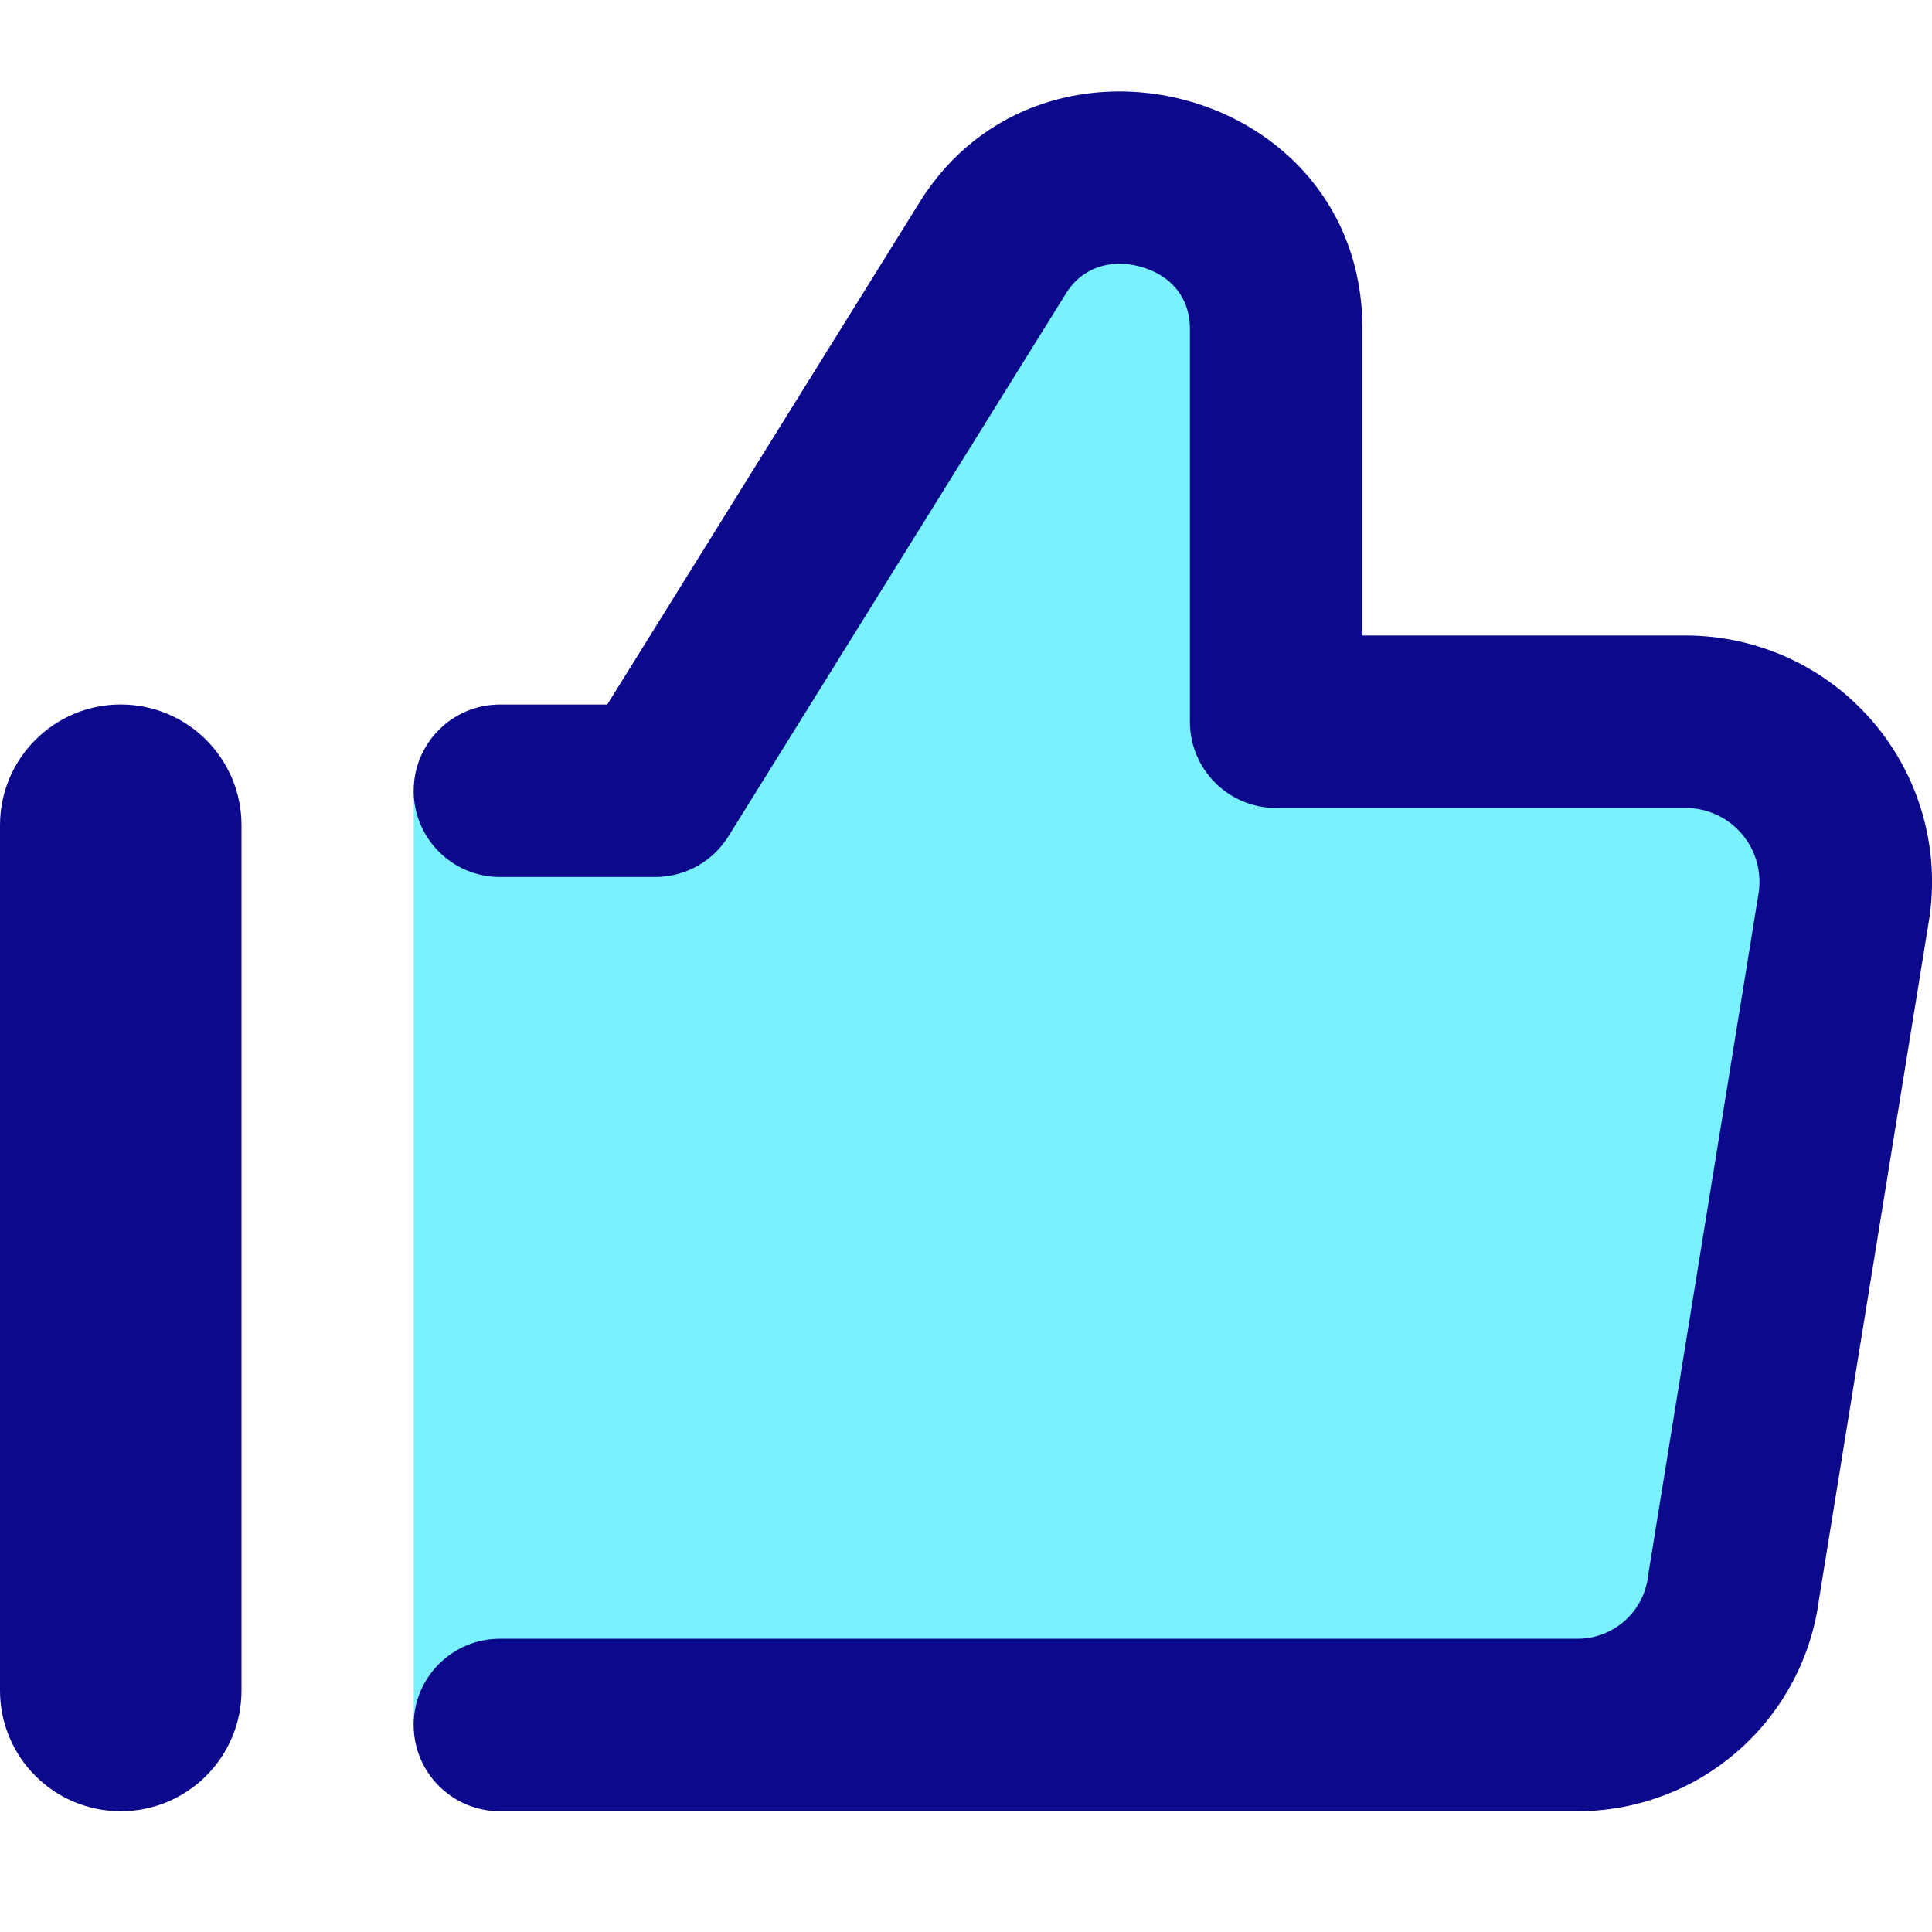
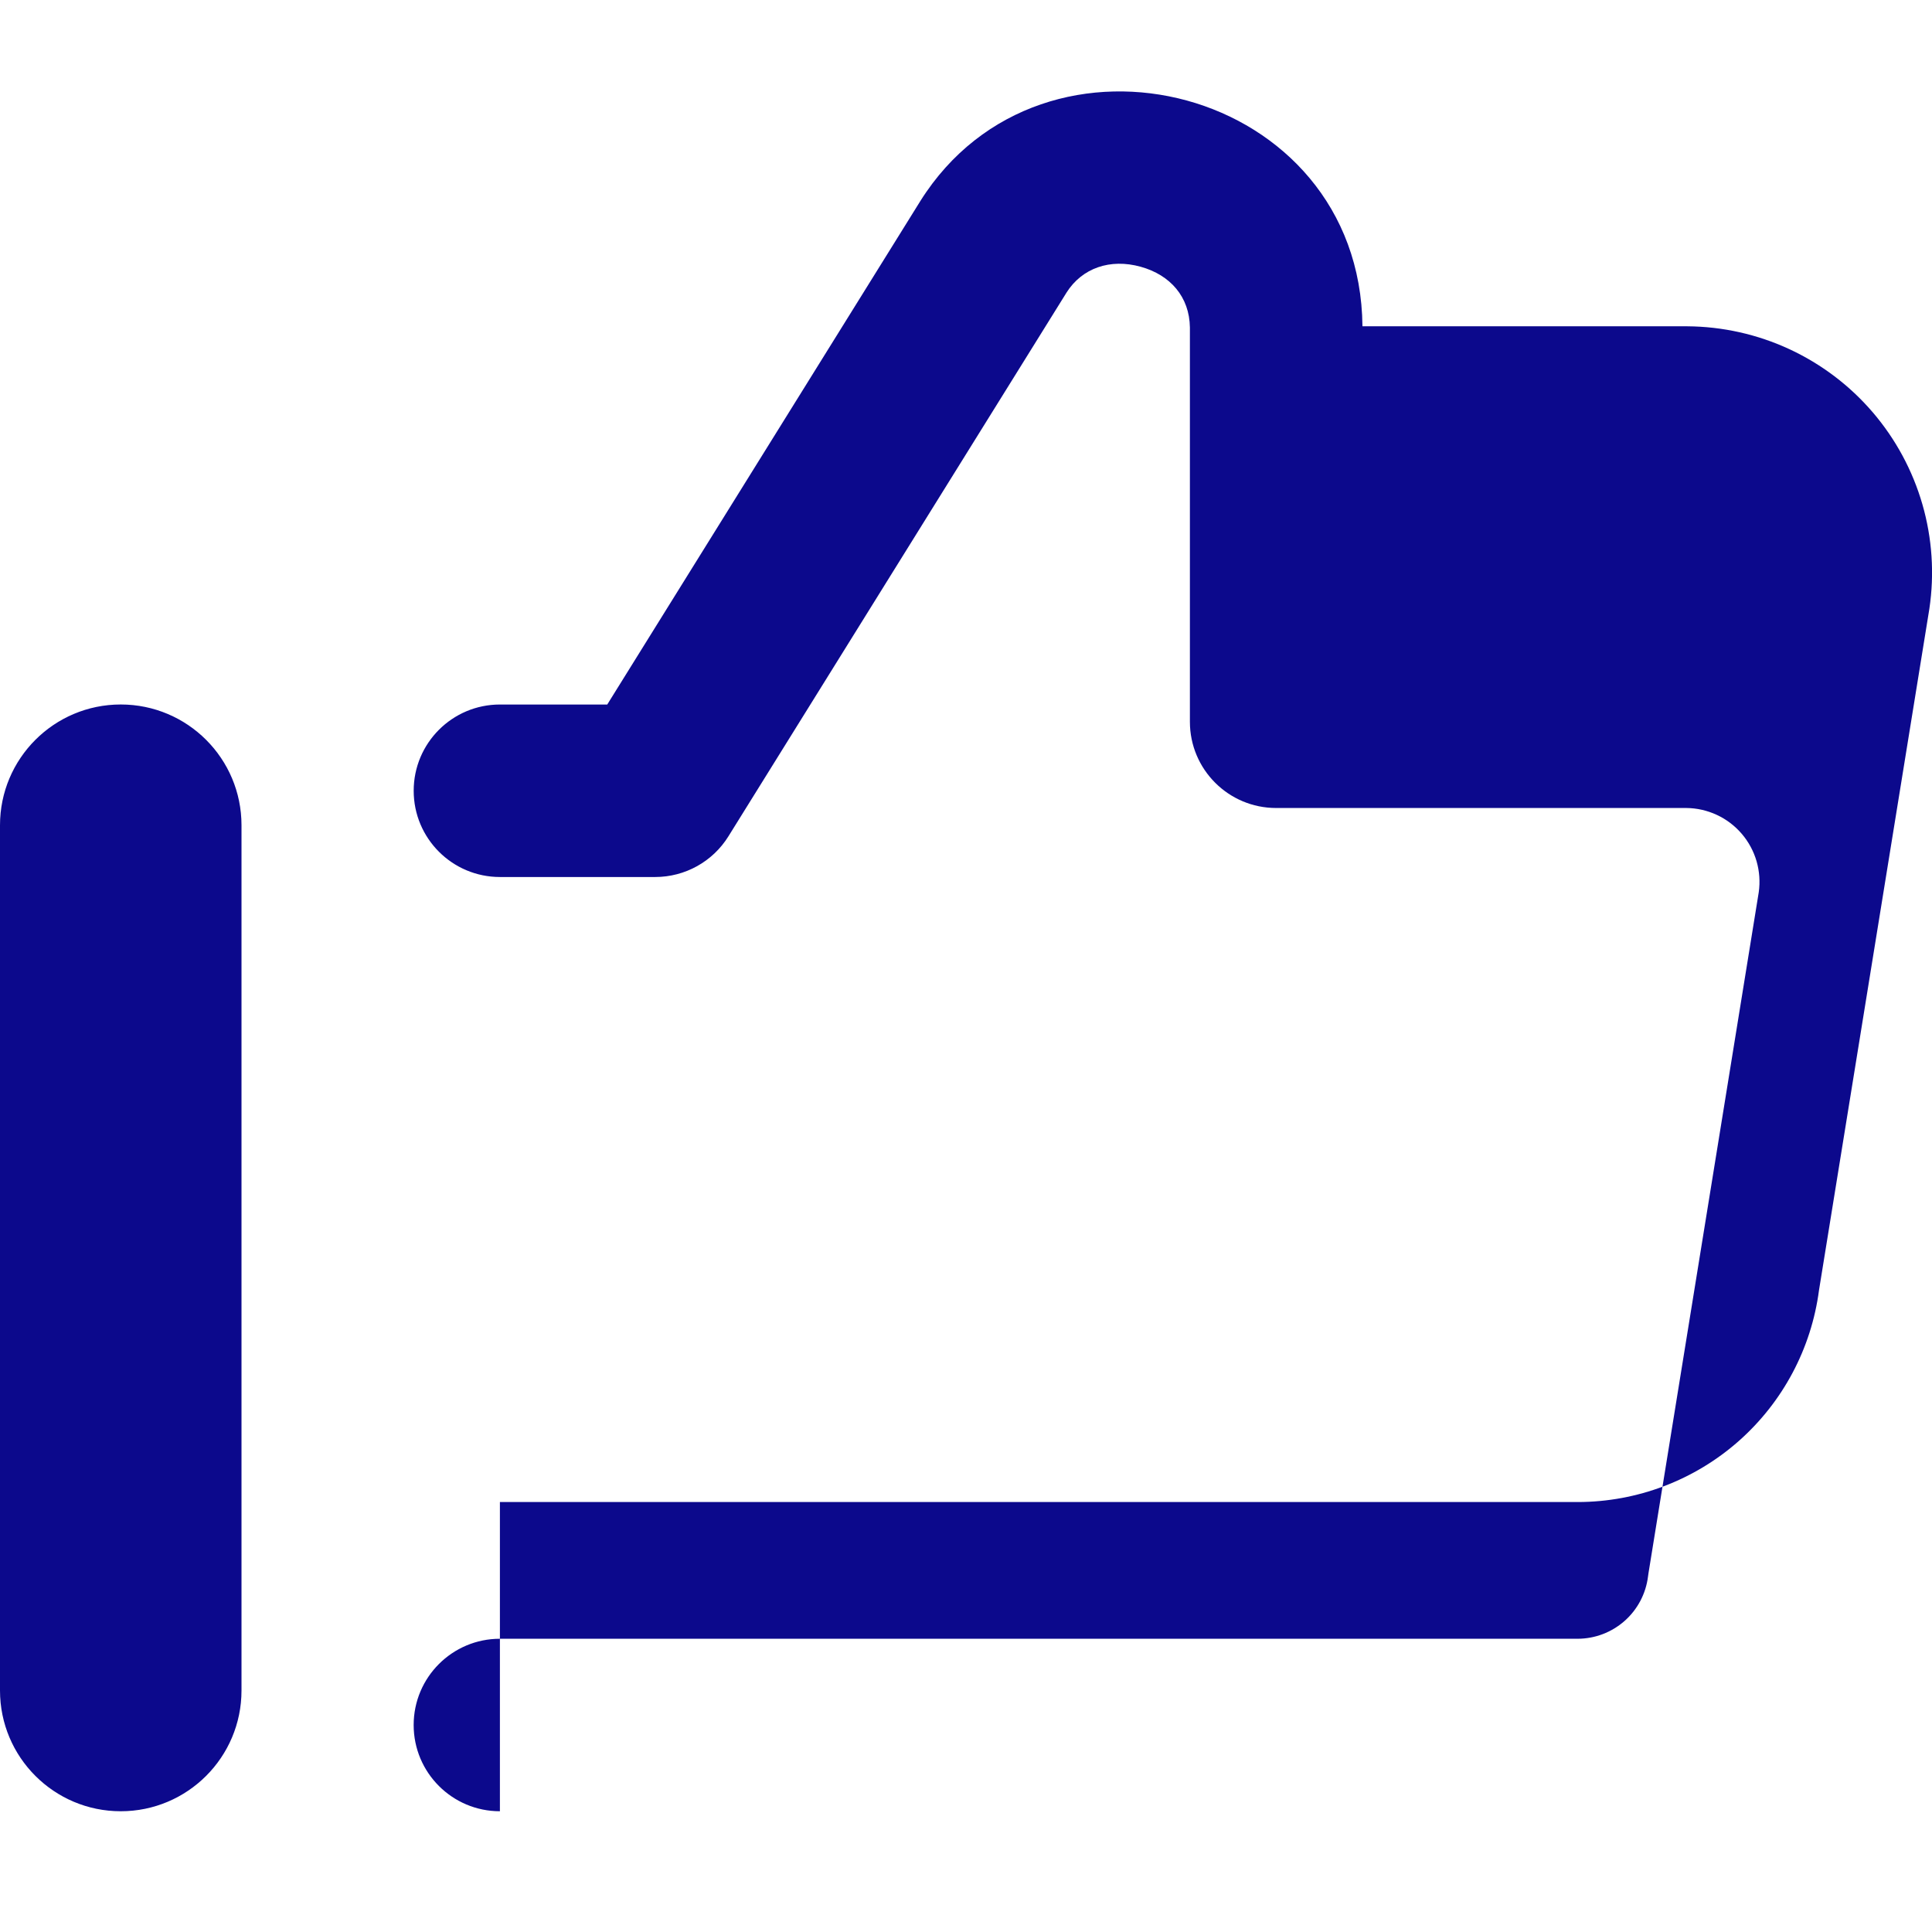
<svg xmlns="http://www.w3.org/2000/svg" fill="none" viewBox="0 0 64 64" id="Like-2--Streamline-Core.svg" height="64" width="64">
  <desc>Like 2 Streamline Icon: https://streamlinehq.com</desc>
  <g id="like-2--reward-social-up-rating-media-like-thumb-hand">
-     <path id="Vector" fill="#7af1ff" d="M13.703 26.194h8l11.2 -18.011c2.603 -4.147 9.326 -2.339 9.371 2.651v13.074h13.6c0.759 0.005 1.509 0.173 2.197 0.492 0.689 0.319 1.301 0.783 1.795 1.359 0.494 0.576 0.859 1.252 1.069 1.982 0.21 0.73 0.261 1.496 0.15 2.247l-3.657 22.583c-0.156 1.261 -0.767 2.421 -1.718 3.263 -0.951 0.842 -2.177 1.307 -3.447 1.309h-38.56" stroke-width="1" />
-     <path id="Union" fill="#0c098c" fill-rule="evenodd" d="M8 56c0 2.209 -1.791 4 -4 4 -2.209 0 -4 -1.791 -4 -4V27.337c0 -2.209 1.791 -4 4 -4 2.209 0 4 1.791 4 4V56Zm8.56 4c-1.578 0 -2.857 -1.279 -2.857 -2.857s1.279 -2.857 2.857 -2.857h35.701c0.573 -0.001 1.126 -0.211 1.556 -0.591 0.43 -0.38 0.706 -0.905 0.776 -1.474 0.005 -0.035 0.01 -0.07 0.015 -0.106l3.653 -22.56c0.048 -0.341 0.024 -0.689 -0.071 -1.021 -0.097 -0.336 -0.265 -0.648 -0.493 -0.914 -0.228 -0.266 -0.51 -0.48 -0.828 -0.627 -0.315 -0.146 -0.658 -0.224 -1.006 -0.227H42.274c-1.578 0 -2.857 -1.279 -2.857 -2.857V10.85c-0.013 -1.013 -0.645 -1.741 -1.632 -2.014 -1.006 -0.279 -1.94 0.038 -2.459 0.862l-0.002 0.004 -11.194 18.002c-0.521 0.839 -1.439 1.348 -2.426 1.348h-5.143c-1.578 0 -2.857 -1.279 -2.857 -2.857s1.279 -2.857 2.857 -2.857h3.555l10.362 -16.663 0.006 -0.01c4.081 -6.503 14.577 -3.774 14.649 4.144h0v10.243h10.743l0.018 0c1.168 0.008 2.321 0.266 3.381 0.757 1.06 0.492 2.002 1.205 2.762 2.092 0.76 0.887 1.321 1.927 1.645 3.049 0.324 1.123 0.403 2.301 0.231 3.457l0 0 -0.006 0.038 -3.65 22.536c-0.253 1.929 -1.195 3.702 -2.653 4.993 -1.472 1.303 -3.371 2.024 -5.338 2.026H16.56Z" clip-rule="evenodd" stroke-width="1" />
+     <path id="Union" fill="#0c098c" fill-rule="evenodd" d="M8 56c0 2.209 -1.791 4 -4 4 -2.209 0 -4 -1.791 -4 -4V27.337c0 -2.209 1.791 -4 4 -4 2.209 0 4 1.791 4 4V56Zm8.56 4c-1.578 0 -2.857 -1.279 -2.857 -2.857s1.279 -2.857 2.857 -2.857h35.701c0.573 -0.001 1.126 -0.211 1.556 -0.591 0.43 -0.38 0.706 -0.905 0.776 -1.474 0.005 -0.035 0.01 -0.07 0.015 -0.106l3.653 -22.56c0.048 -0.341 0.024 -0.689 -0.071 -1.021 -0.097 -0.336 -0.265 -0.648 -0.493 -0.914 -0.228 -0.266 -0.51 -0.48 -0.828 -0.627 -0.315 -0.146 -0.658 -0.224 -1.006 -0.227H42.274c-1.578 0 -2.857 -1.279 -2.857 -2.857V10.85c-0.013 -1.013 -0.645 -1.741 -1.632 -2.014 -1.006 -0.279 -1.94 0.038 -2.459 0.862l-0.002 0.004 -11.194 18.002c-0.521 0.839 -1.439 1.348 -2.426 1.348h-5.143c-1.578 0 -2.857 -1.279 -2.857 -2.857s1.279 -2.857 2.857 -2.857h3.555l10.362 -16.663 0.006 -0.01c4.081 -6.503 14.577 -3.774 14.649 4.144h0h10.743l0.018 0c1.168 0.008 2.321 0.266 3.381 0.757 1.06 0.492 2.002 1.205 2.762 2.092 0.76 0.887 1.321 1.927 1.645 3.049 0.324 1.123 0.403 2.301 0.231 3.457l0 0 -0.006 0.038 -3.65 22.536c-0.253 1.929 -1.195 3.702 -2.653 4.993 -1.472 1.303 -3.371 2.024 -5.338 2.026H16.56Z" clip-rule="evenodd" stroke-width="1" />
  </g>
</svg>